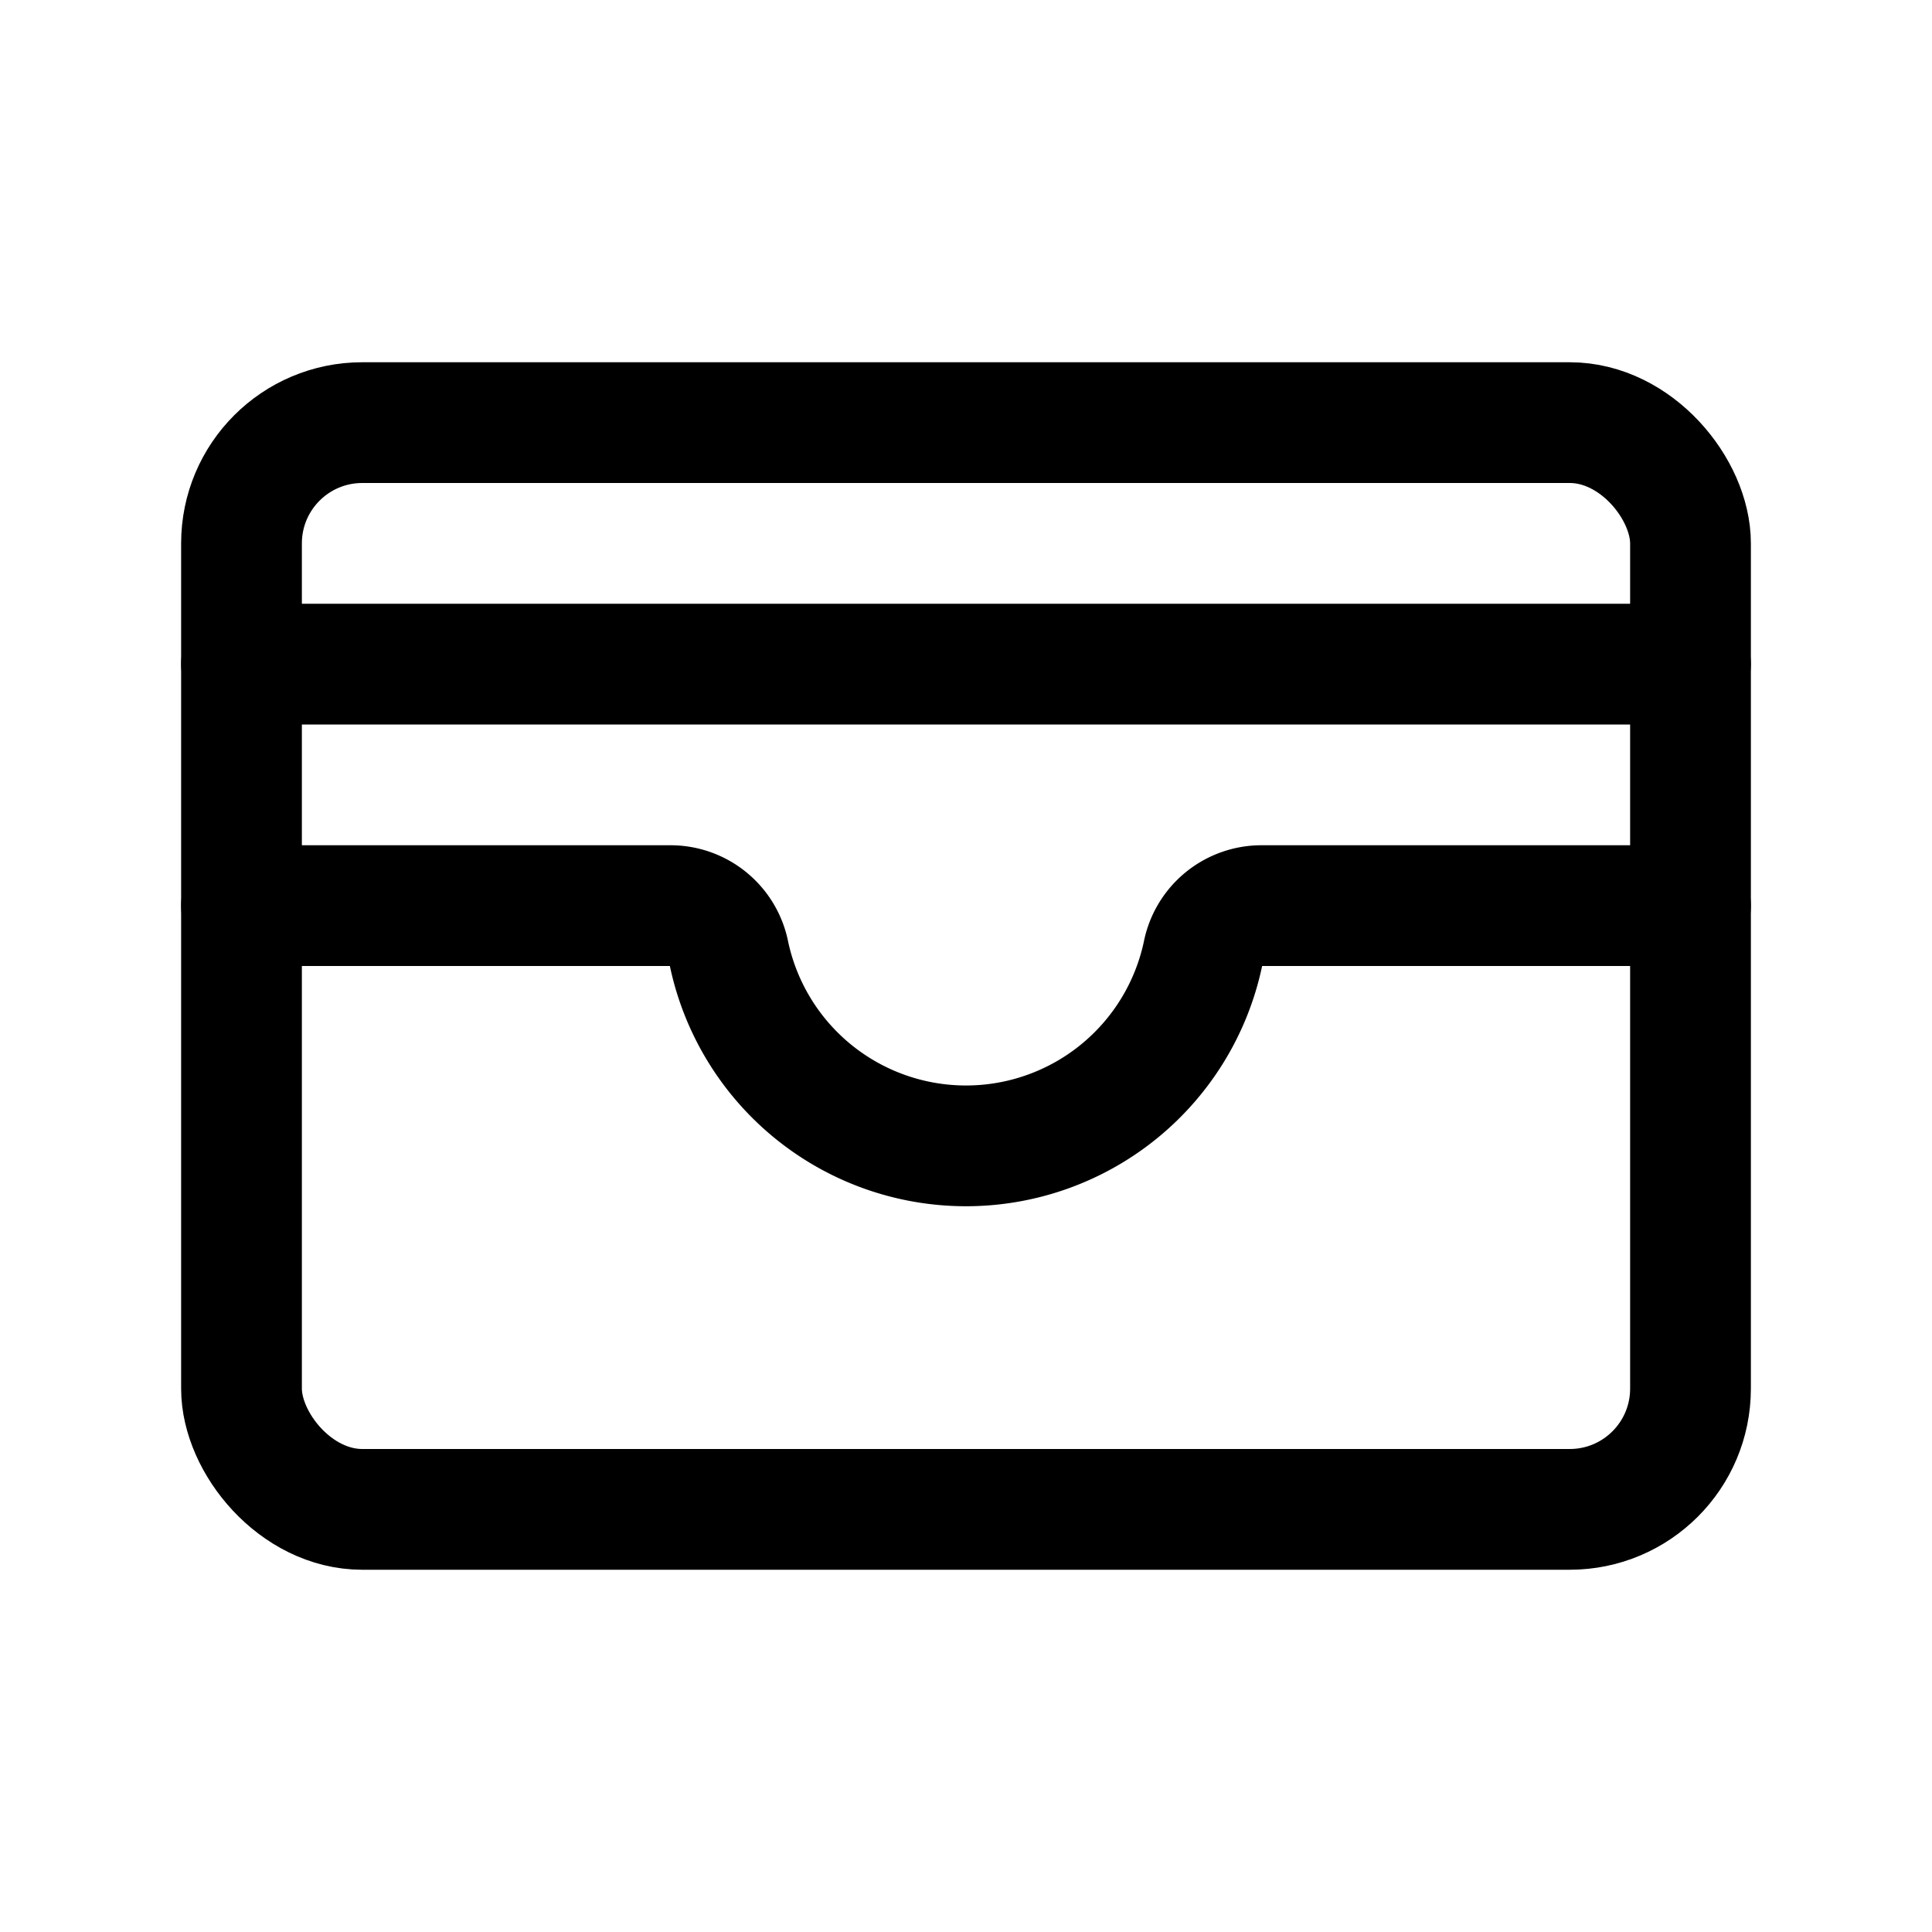
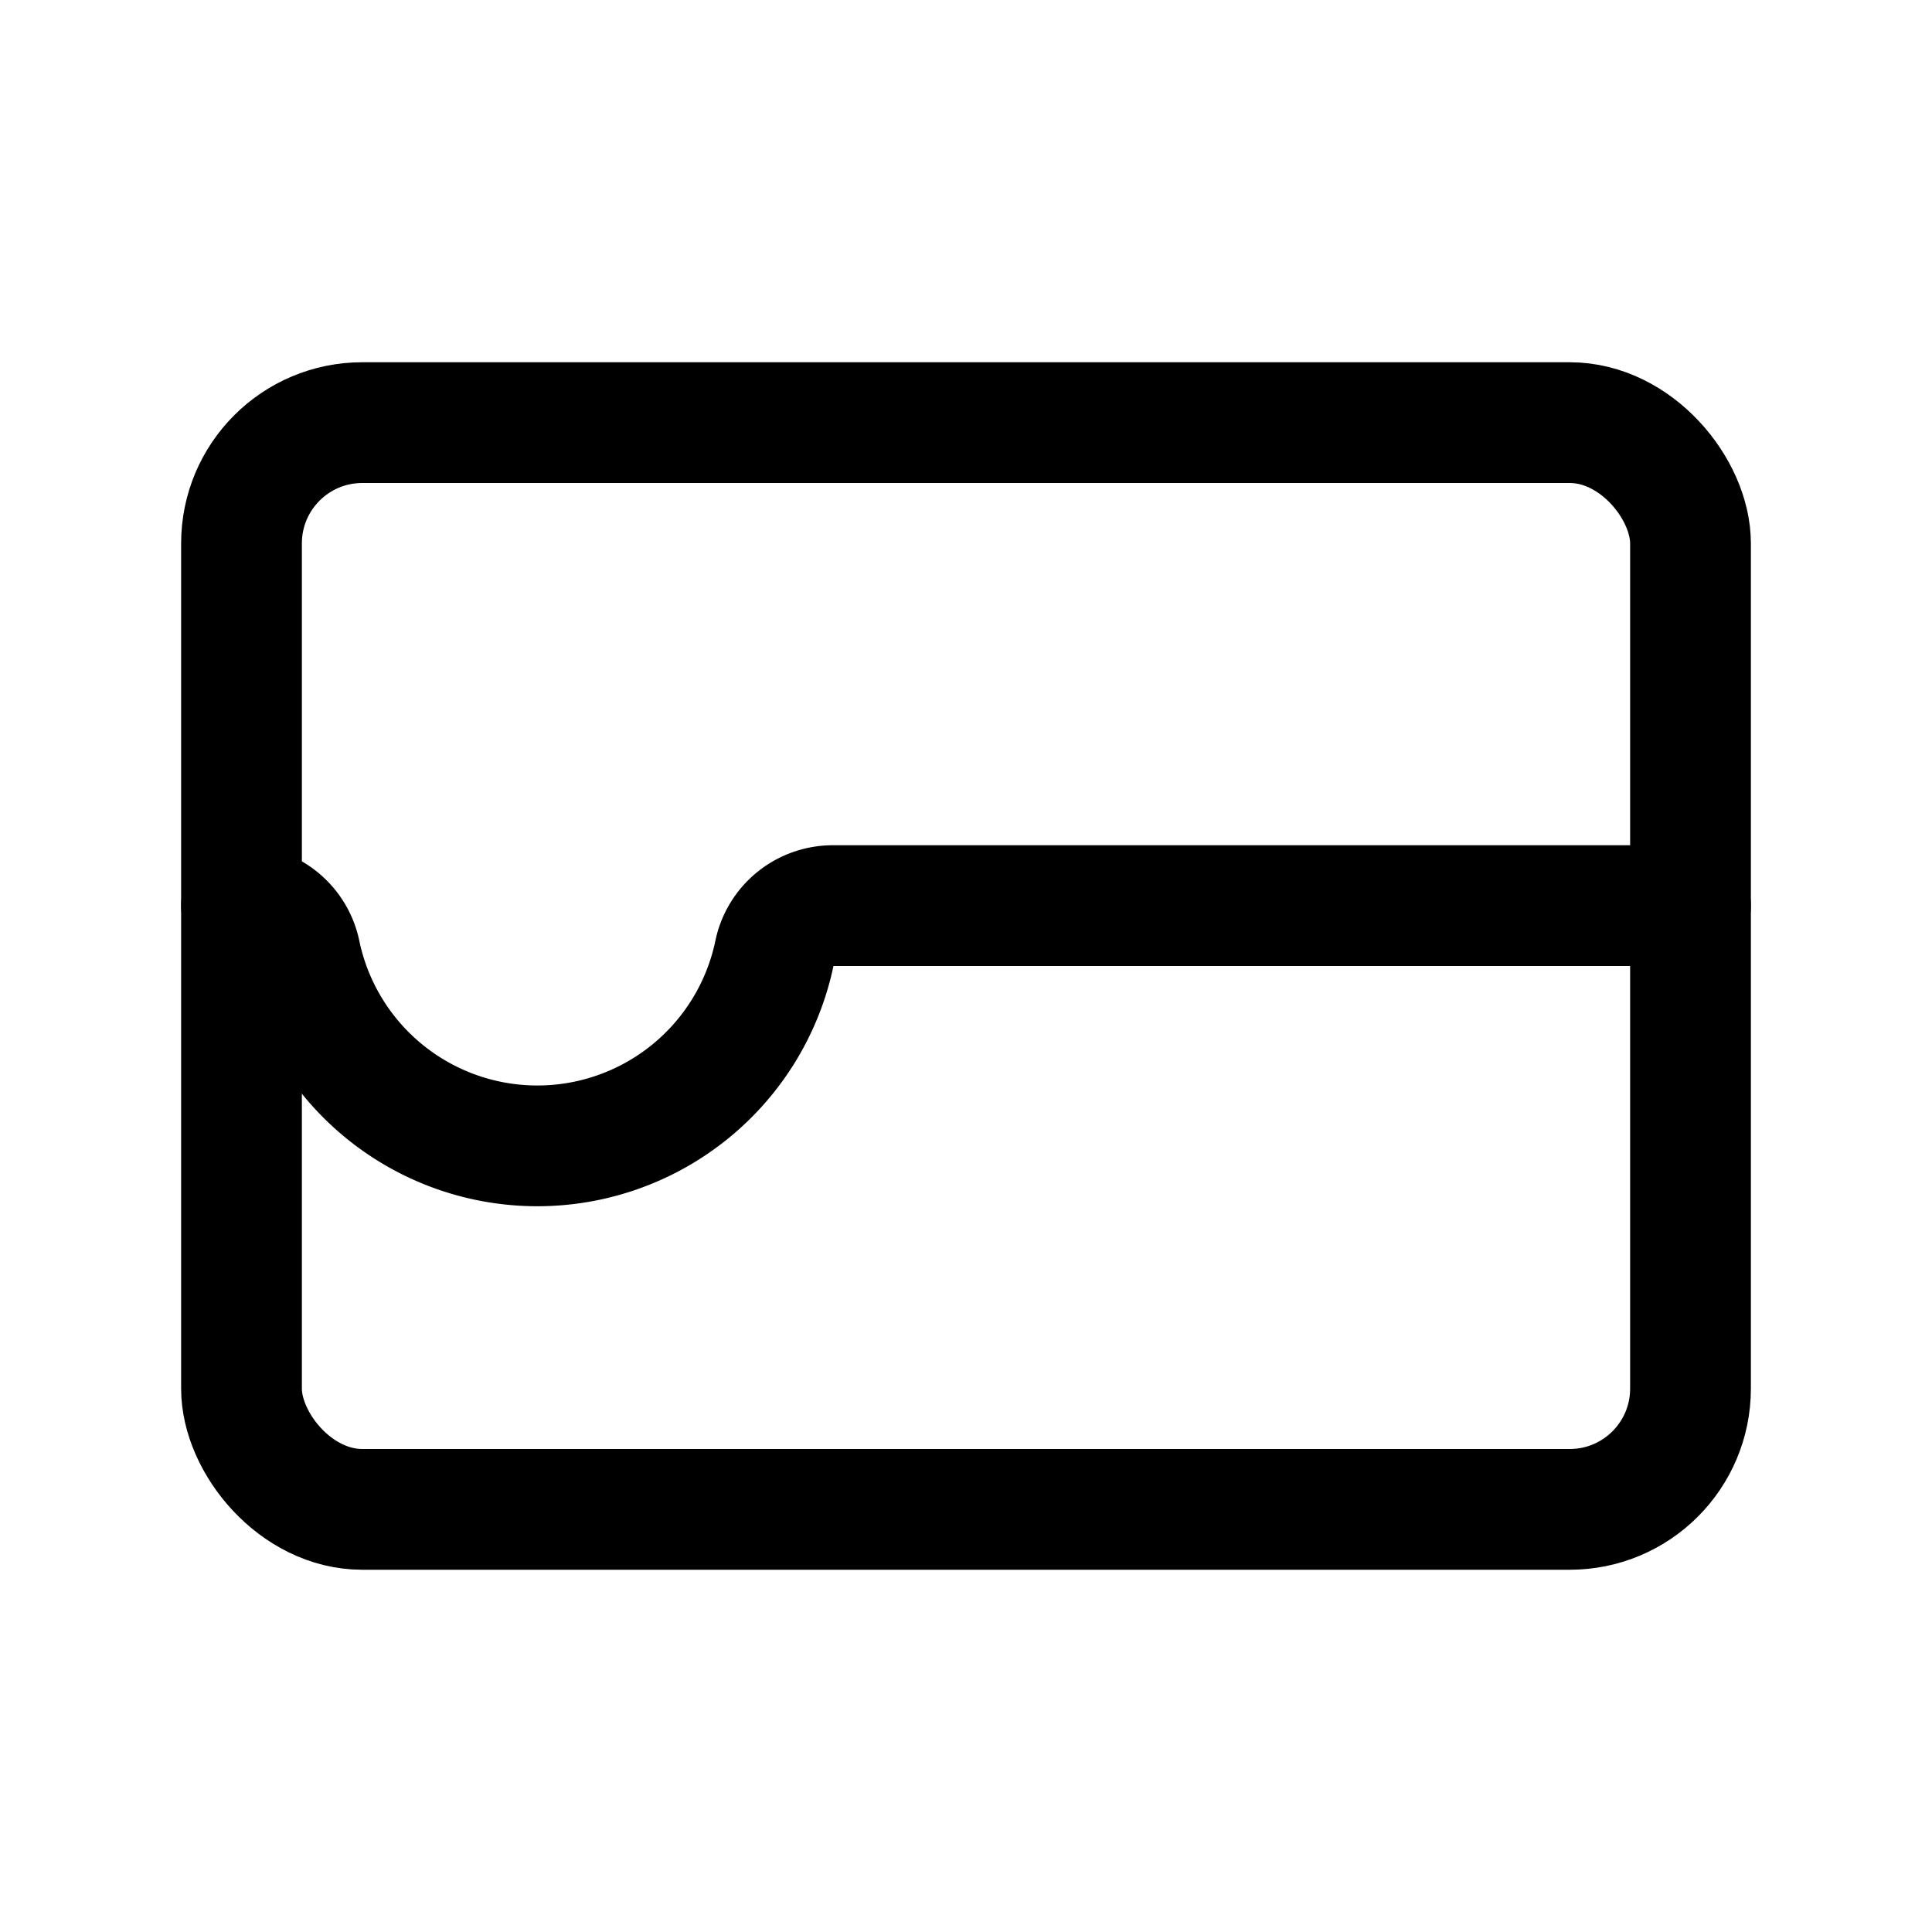
<svg xmlns="http://www.w3.org/2000/svg" viewBox="0 0 256 256">
  <rect width="256" height="256" fill="none" />
  <rect x="32" y="56" width="192" height="144" rx="16" fill="none" stroke="#000" stroke-linecap="round" stroke-linejoin="round" stroke-width="16" />
-   <path d="M32,120H88.8a7.9,7.9,0,0,1,7.8,6.4,32.1,32.1,0,0,0,62.8,0,7.9,7.9,0,0,1,7.8-6.4H224" fill="none" stroke="#000" stroke-linecap="round" stroke-linejoin="round" stroke-width="16" />
-   <line x1="32" y1="88" x2="224" y2="88" fill="none" stroke="#000" stroke-linecap="round" stroke-linejoin="round" stroke-width="16" />
+   <path d="M32,120a7.9,7.9,0,0,1,7.8,6.4,32.1,32.1,0,0,0,62.8,0,7.9,7.9,0,0,1,7.8-6.4H224" fill="none" stroke="#000" stroke-linecap="round" stroke-linejoin="round" stroke-width="16" />
</svg>